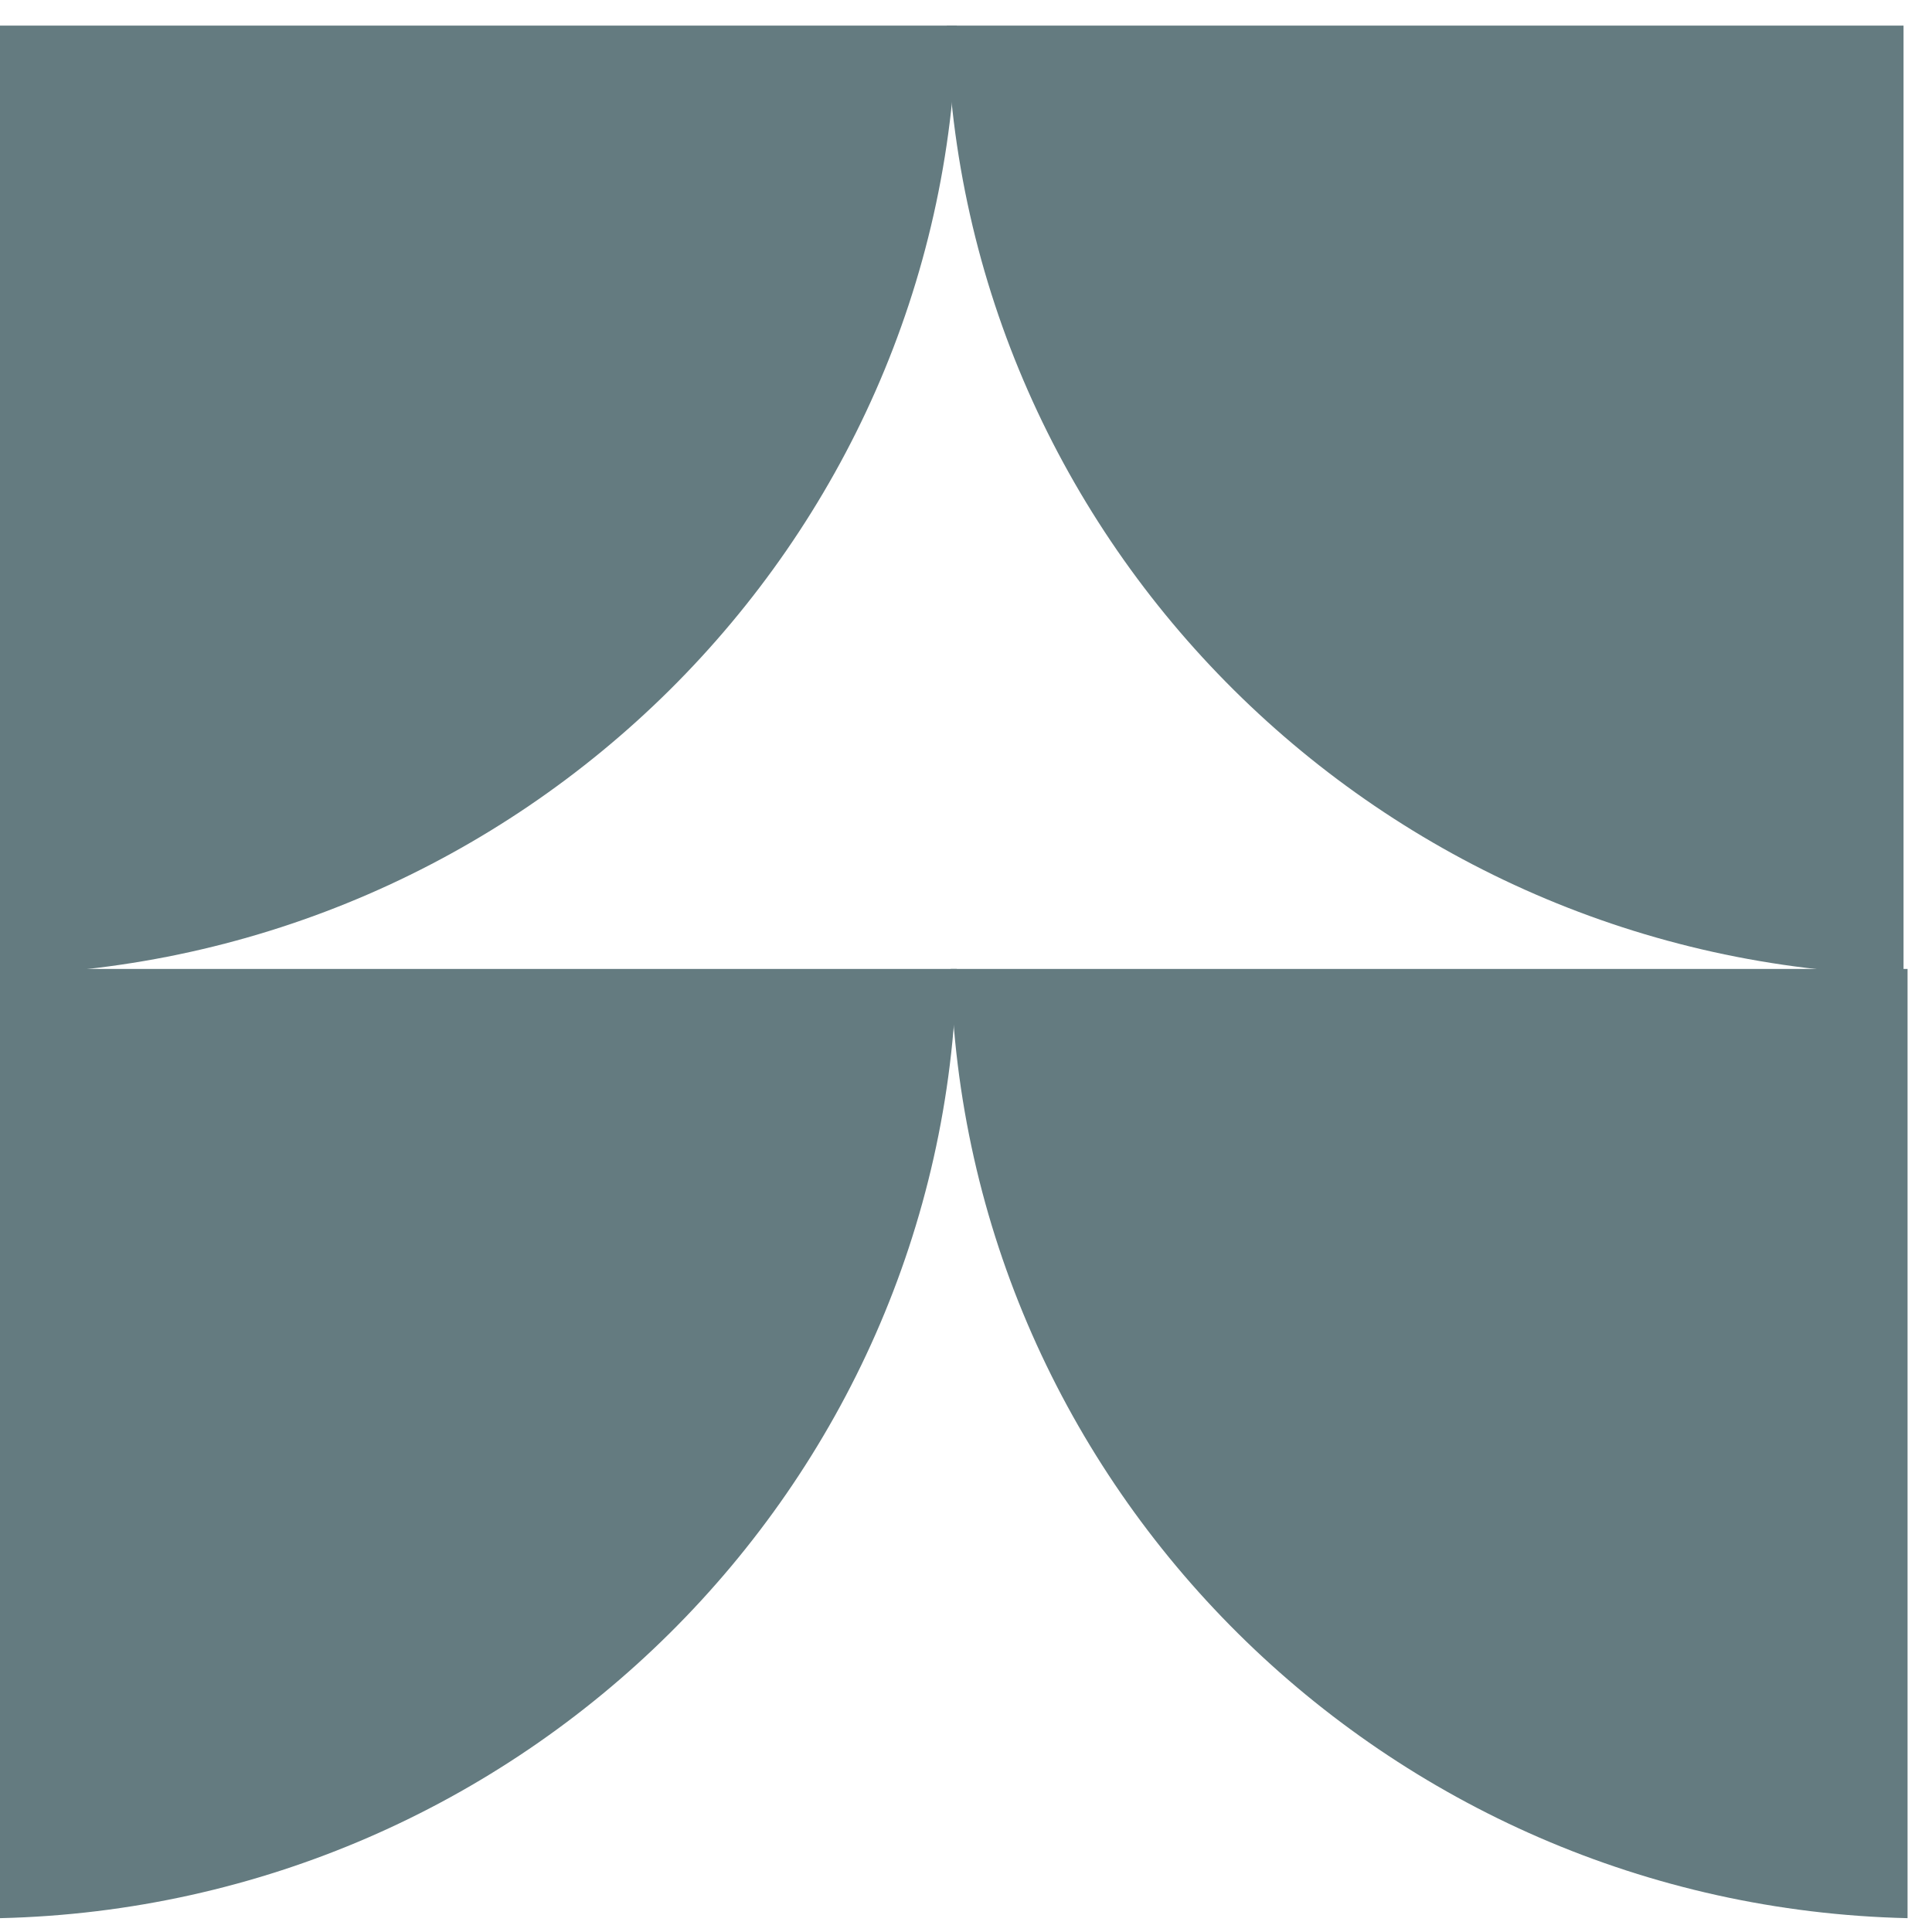
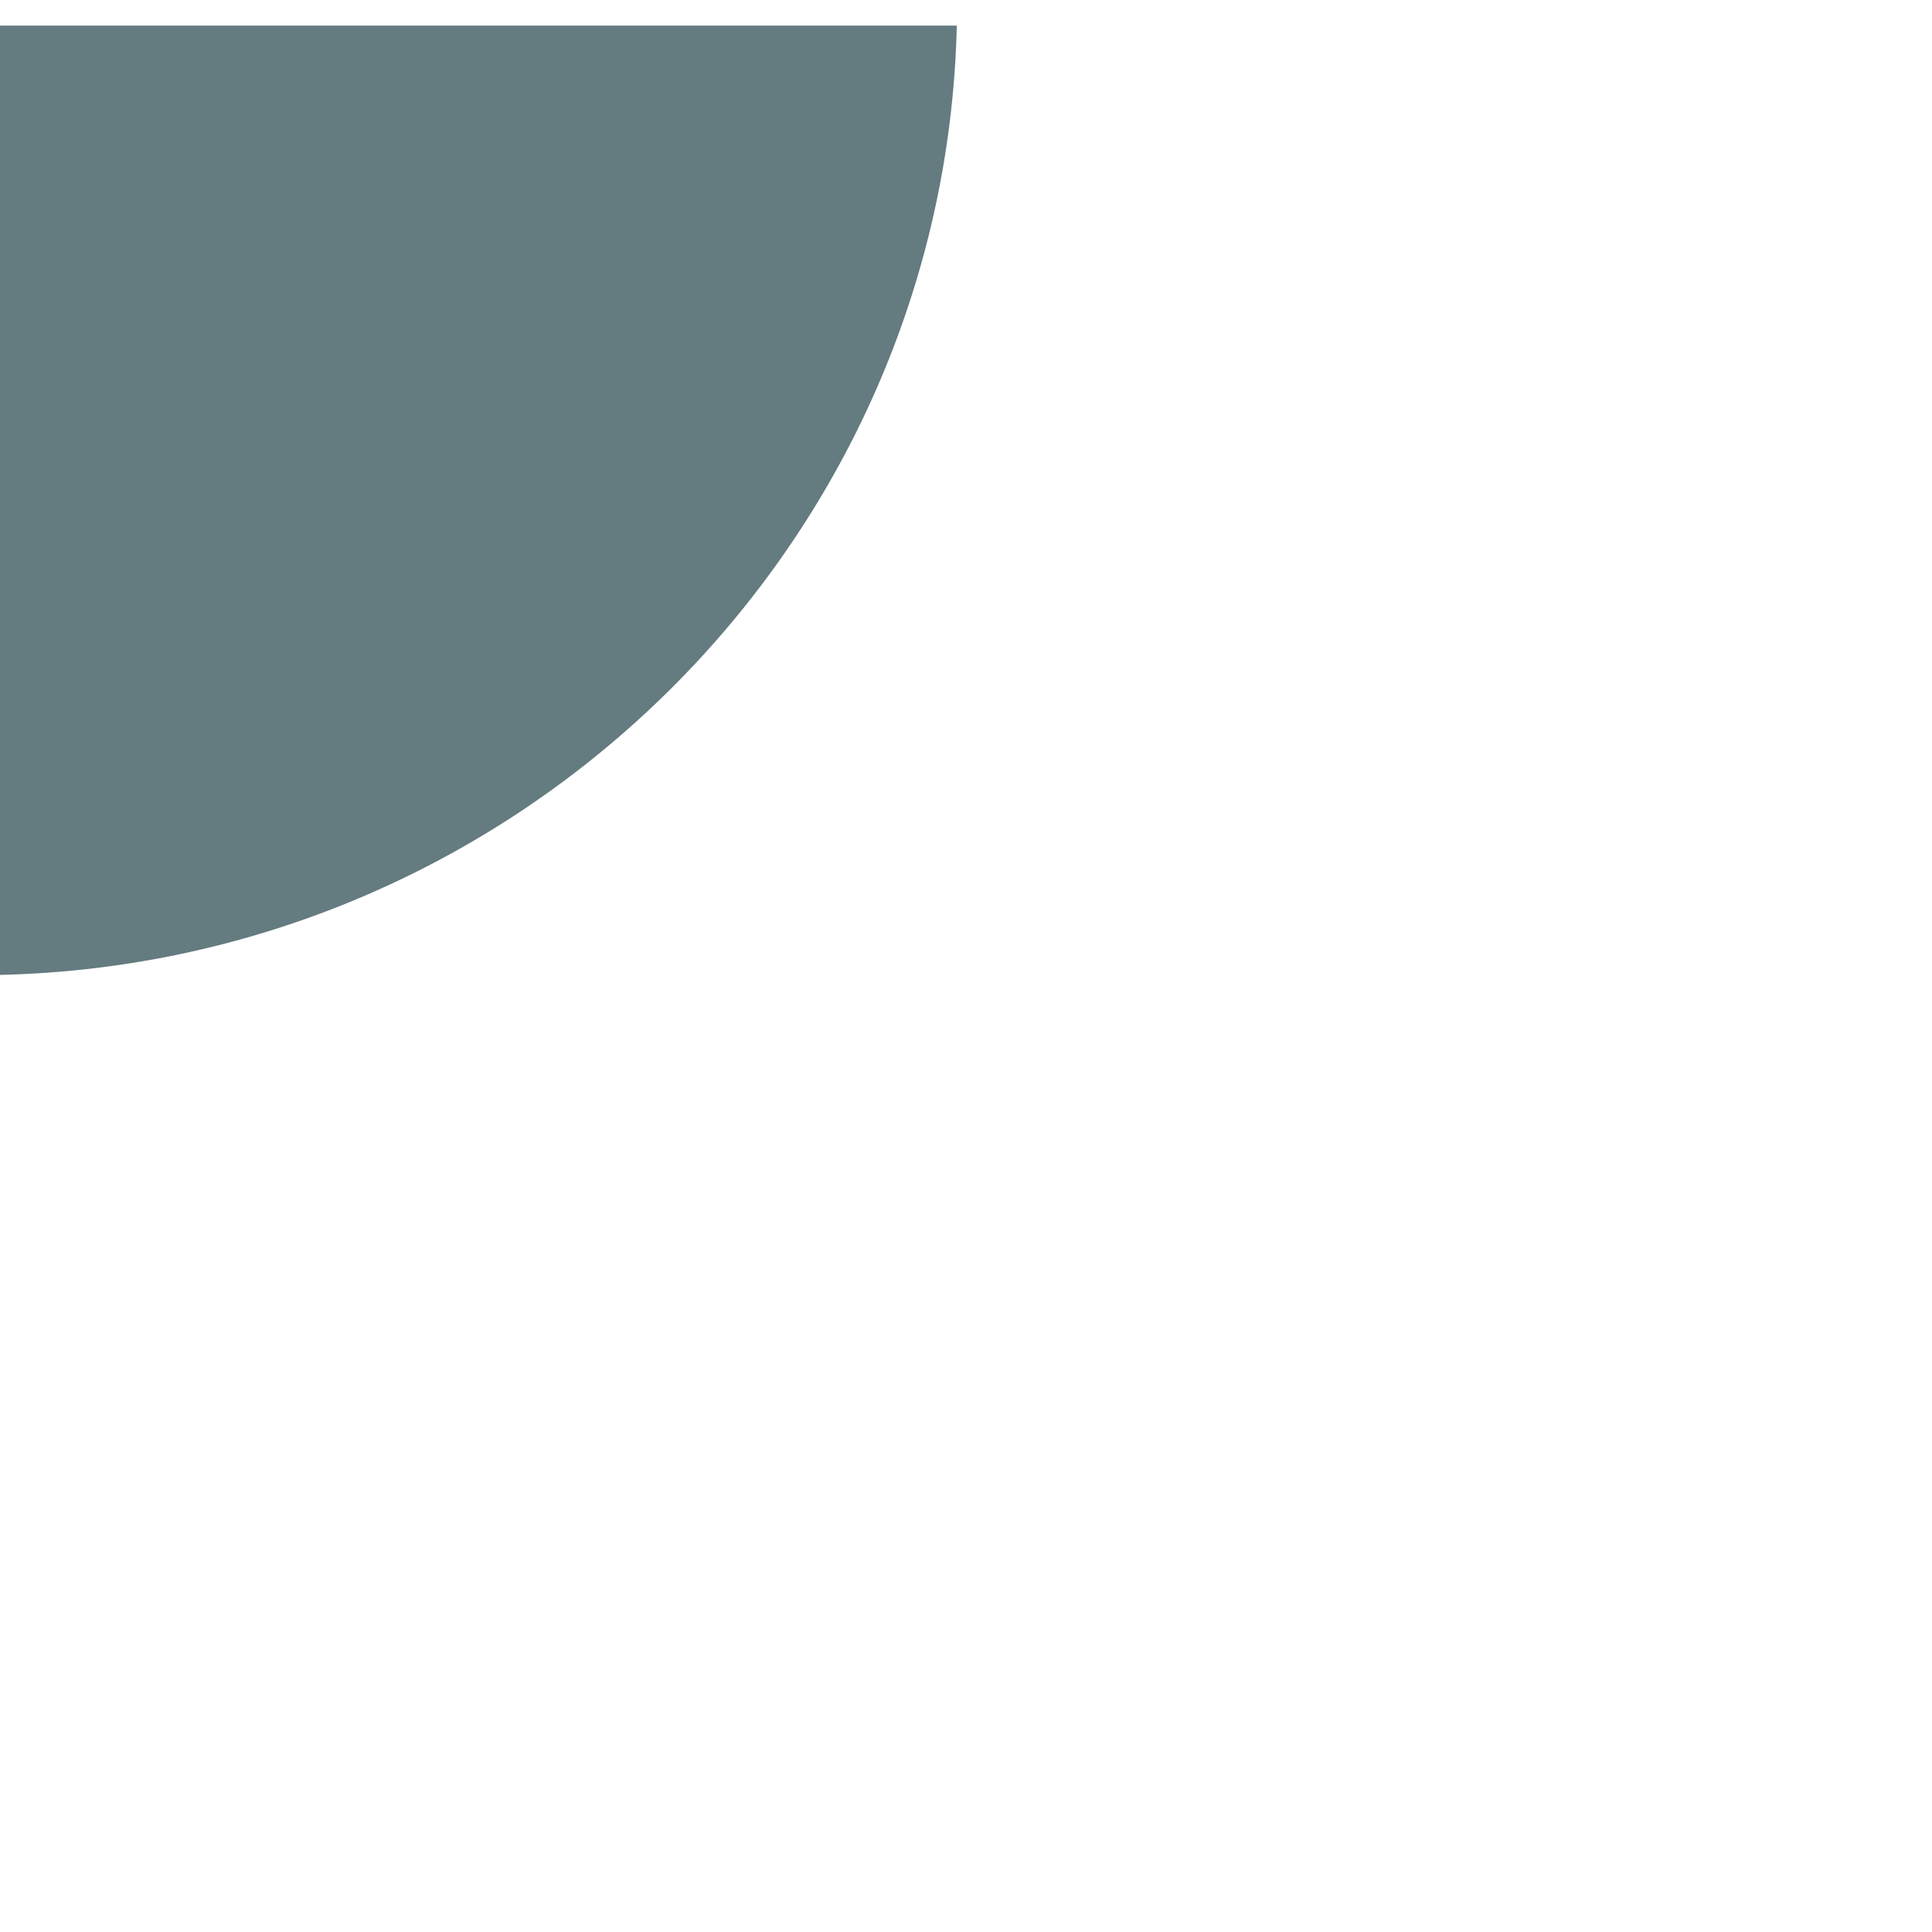
<svg xmlns="http://www.w3.org/2000/svg" width="49" height="49" viewBox="0 0 49 49" fill="none">
  <path d="M0 24.726C13.243 24.418 23.96 13.789 24.267 0.65L0 0.65L0 24.726Z" fill="#647B80" />
-   <path d="M0 48.649C13.243 48.341 23.96 37.713 24.267 24.574L0 24.574L0 48.649Z" fill="#647B80" />
-   <path d="M24.012 0.65C24.322 13.789 35.035 24.422 48.278 24.726L48.278 0.65L24.012 0.65Z" fill="#647B80" />
-   <path d="M24.113 24.574C24.423 37.713 35.136 48.345 48.38 48.649L48.38 24.574L24.113 24.574Z" fill="#647B80" />
</svg>